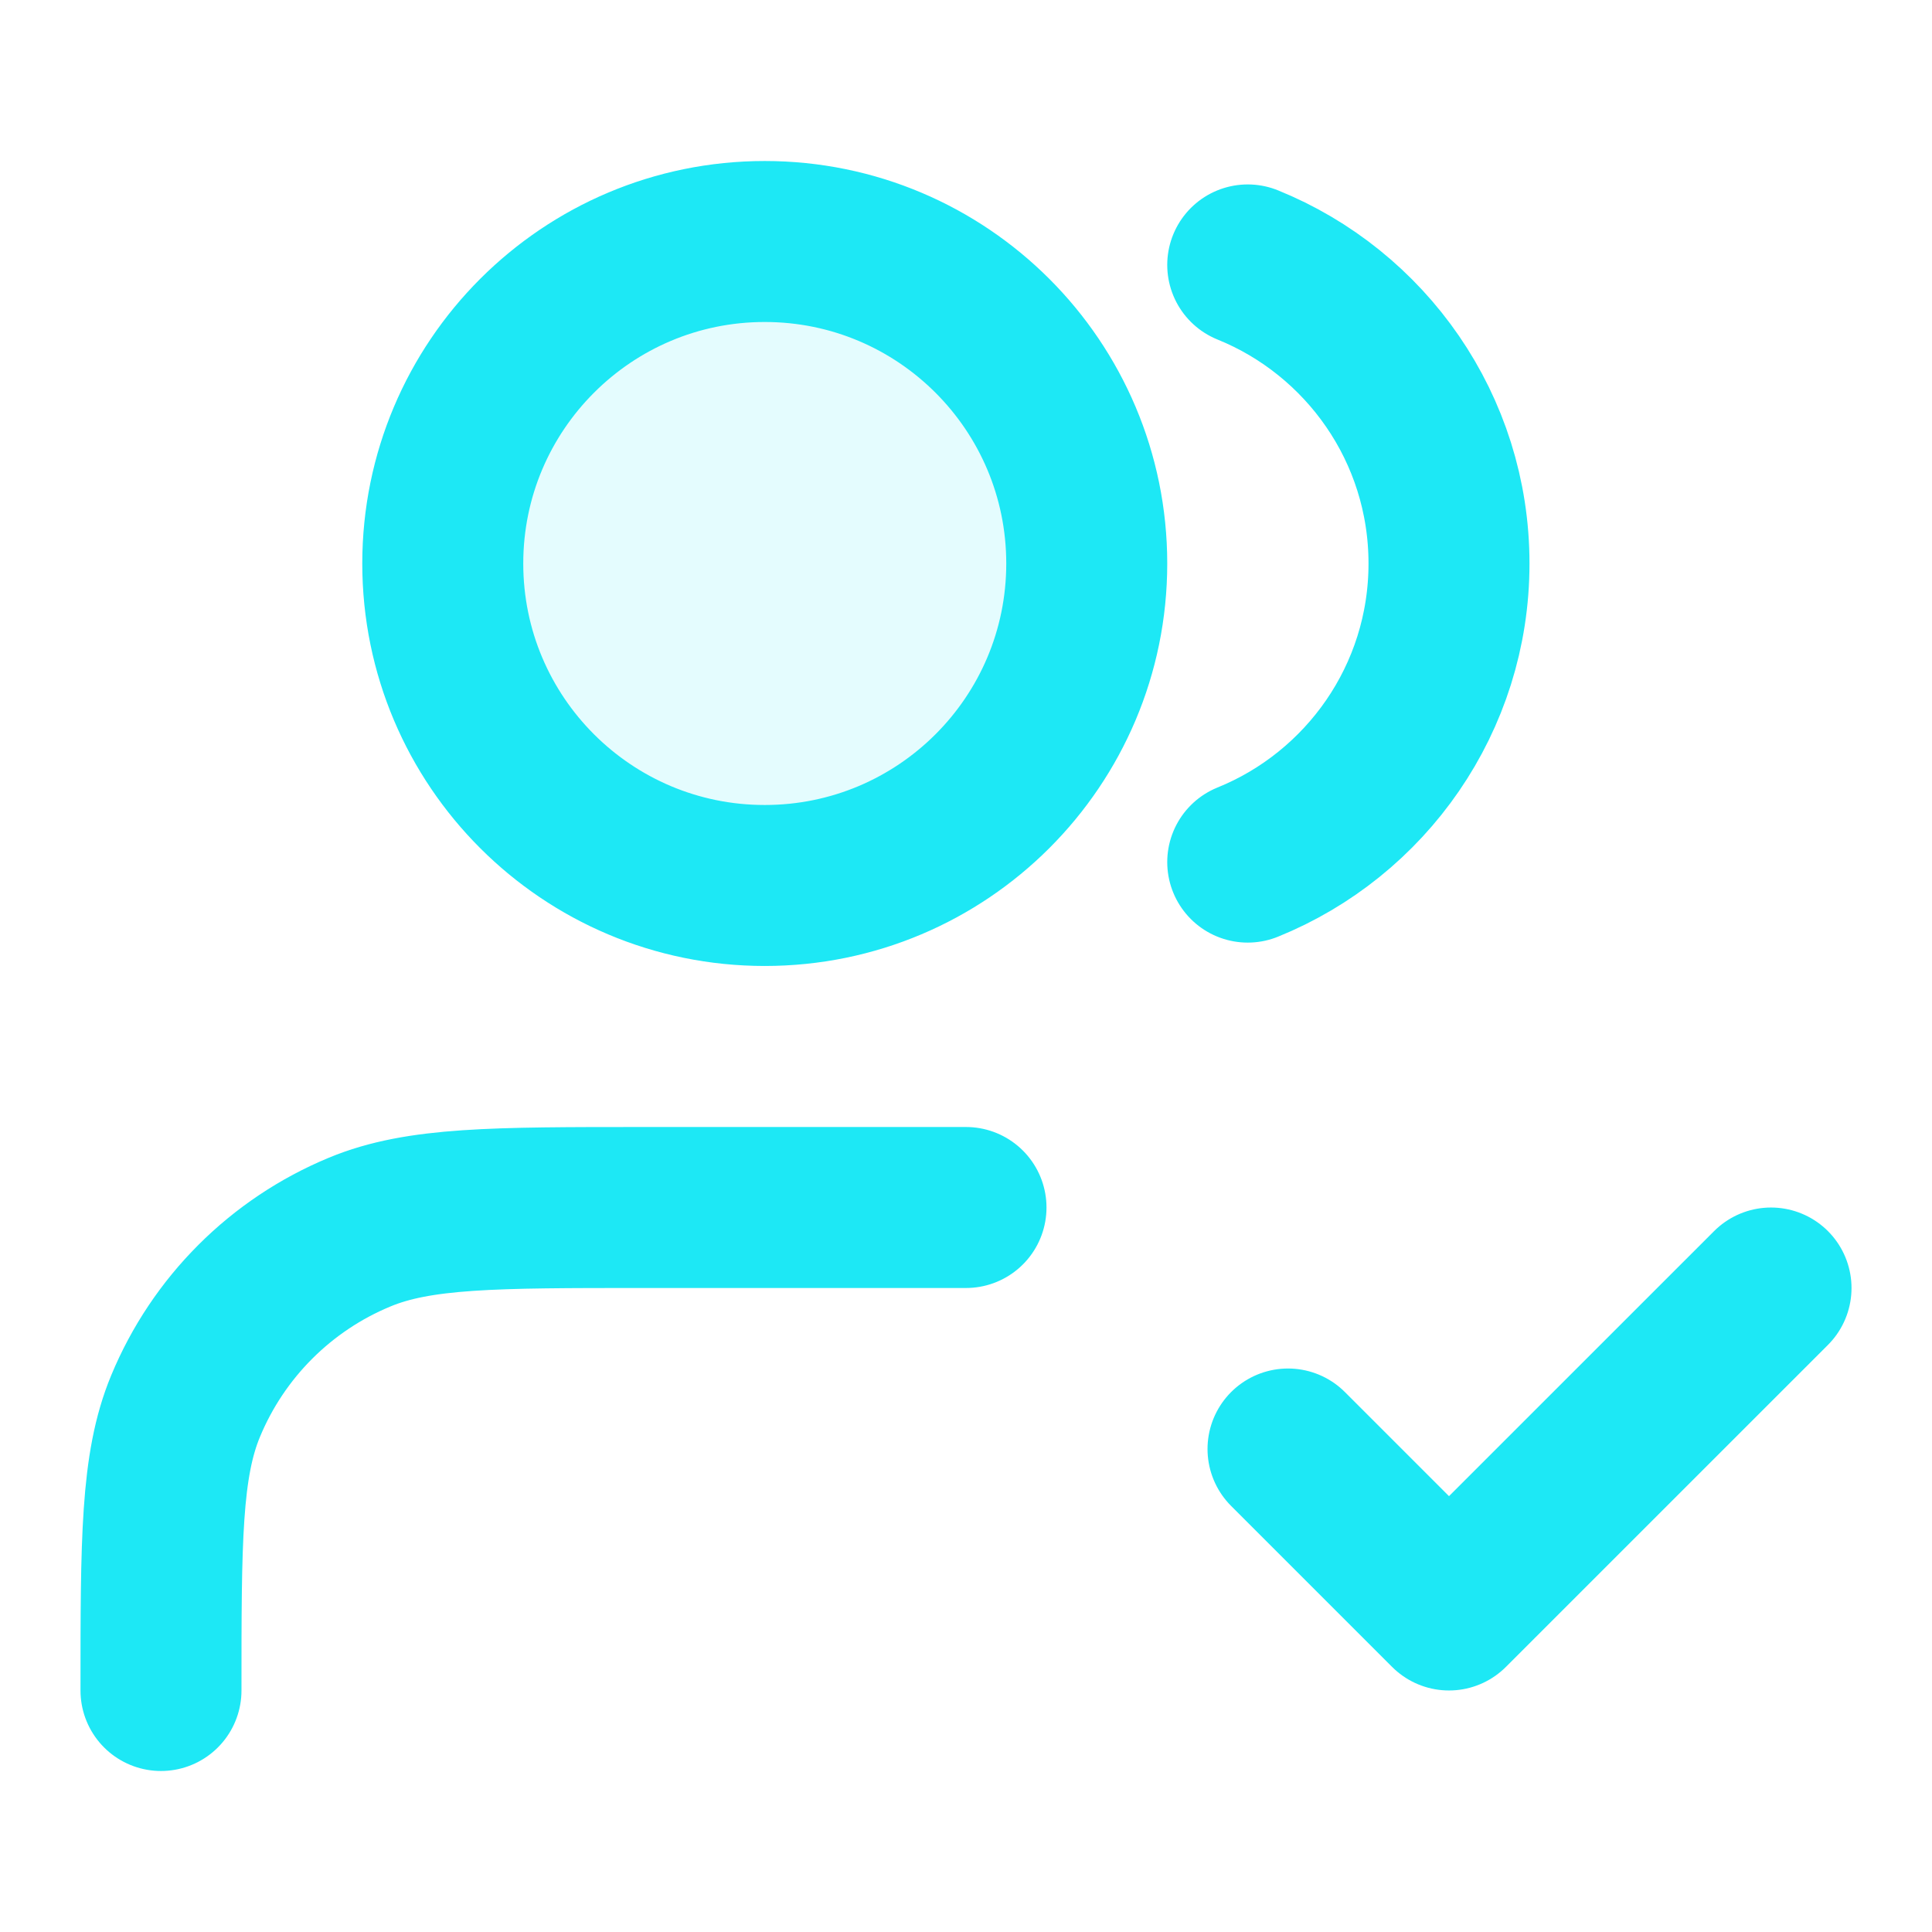
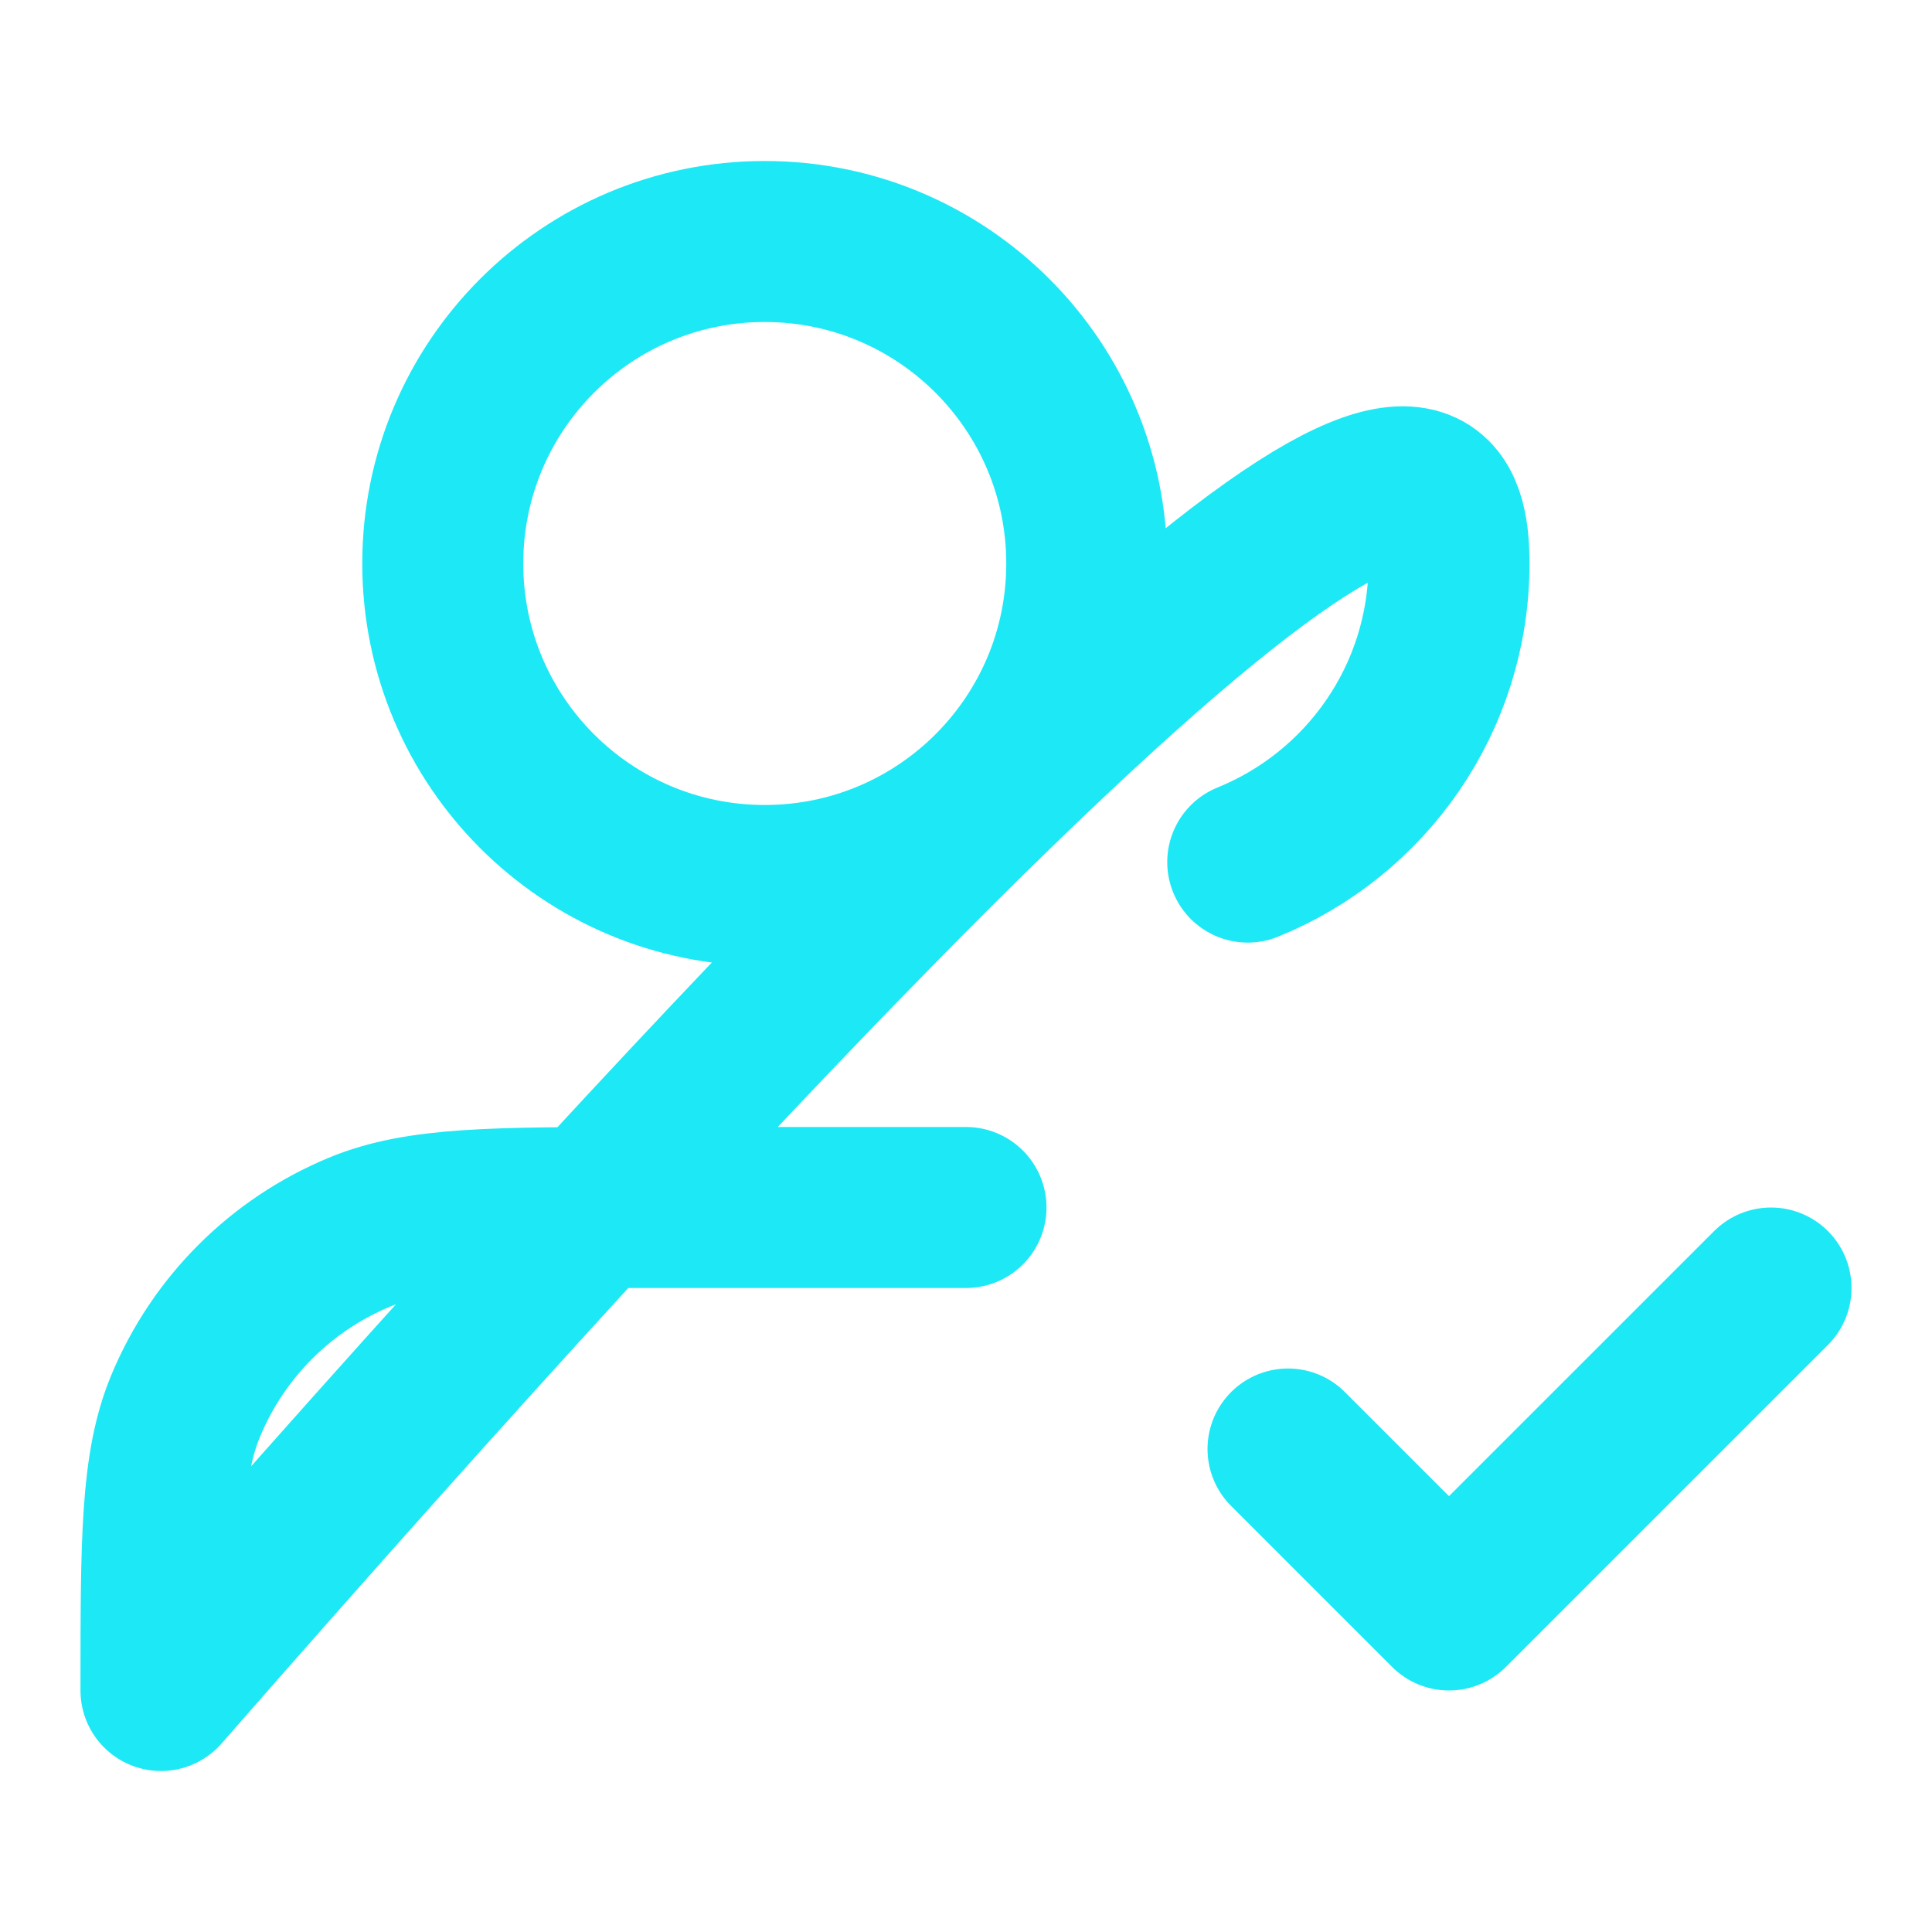
<svg xmlns="http://www.w3.org/2000/svg" width="40" height="40" viewBox="0 0 40 40" fill="none">
-   <path opacity="0.12" d="M15.833 18.333C19.515 18.333 22.5 15.349 22.5 11.667C22.5 7.985 19.515 5 15.833 5C12.152 5 9.167 7.985 9.167 11.667C9.167 15.349 12.152 18.333 15.833 18.333Z" fill="#1DE8F5" />
-   <path d="M26.667 30L30 33.333L36.667 26.667M20 25H13.333C10.227 25 8.674 25 7.449 25.508C5.815 26.184 4.517 27.482 3.841 29.115C3.333 30.341 3.333 31.894 3.333 35M25.833 5.485C28.276 6.474 30 8.869 30 11.667C30 14.464 28.276 16.86 25.833 17.849M22.5 11.667C22.5 15.349 19.515 18.333 15.833 18.333C12.151 18.333 9.167 15.349 9.167 11.667C9.167 7.985 12.151 5 15.833 5C19.515 5 22.5 7.985 22.5 11.667Z" stroke="#1DE8F5" stroke-width="3.333" stroke-linecap="round" stroke-linejoin="round" />
+   <path d="M26.667 30L30 33.333L36.667 26.667M20 25H13.333C10.227 25 8.674 25 7.449 25.508C5.815 26.184 4.517 27.482 3.841 29.115C3.333 30.341 3.333 31.894 3.333 35C28.276 6.474 30 8.869 30 11.667C30 14.464 28.276 16.86 25.833 17.849M22.5 11.667C22.5 15.349 19.515 18.333 15.833 18.333C12.151 18.333 9.167 15.349 9.167 11.667C9.167 7.985 12.151 5 15.833 5C19.515 5 22.5 7.985 22.5 11.667Z" stroke="#1DE8F5" stroke-width="3.333" stroke-linecap="round" stroke-linejoin="round" />
</svg>